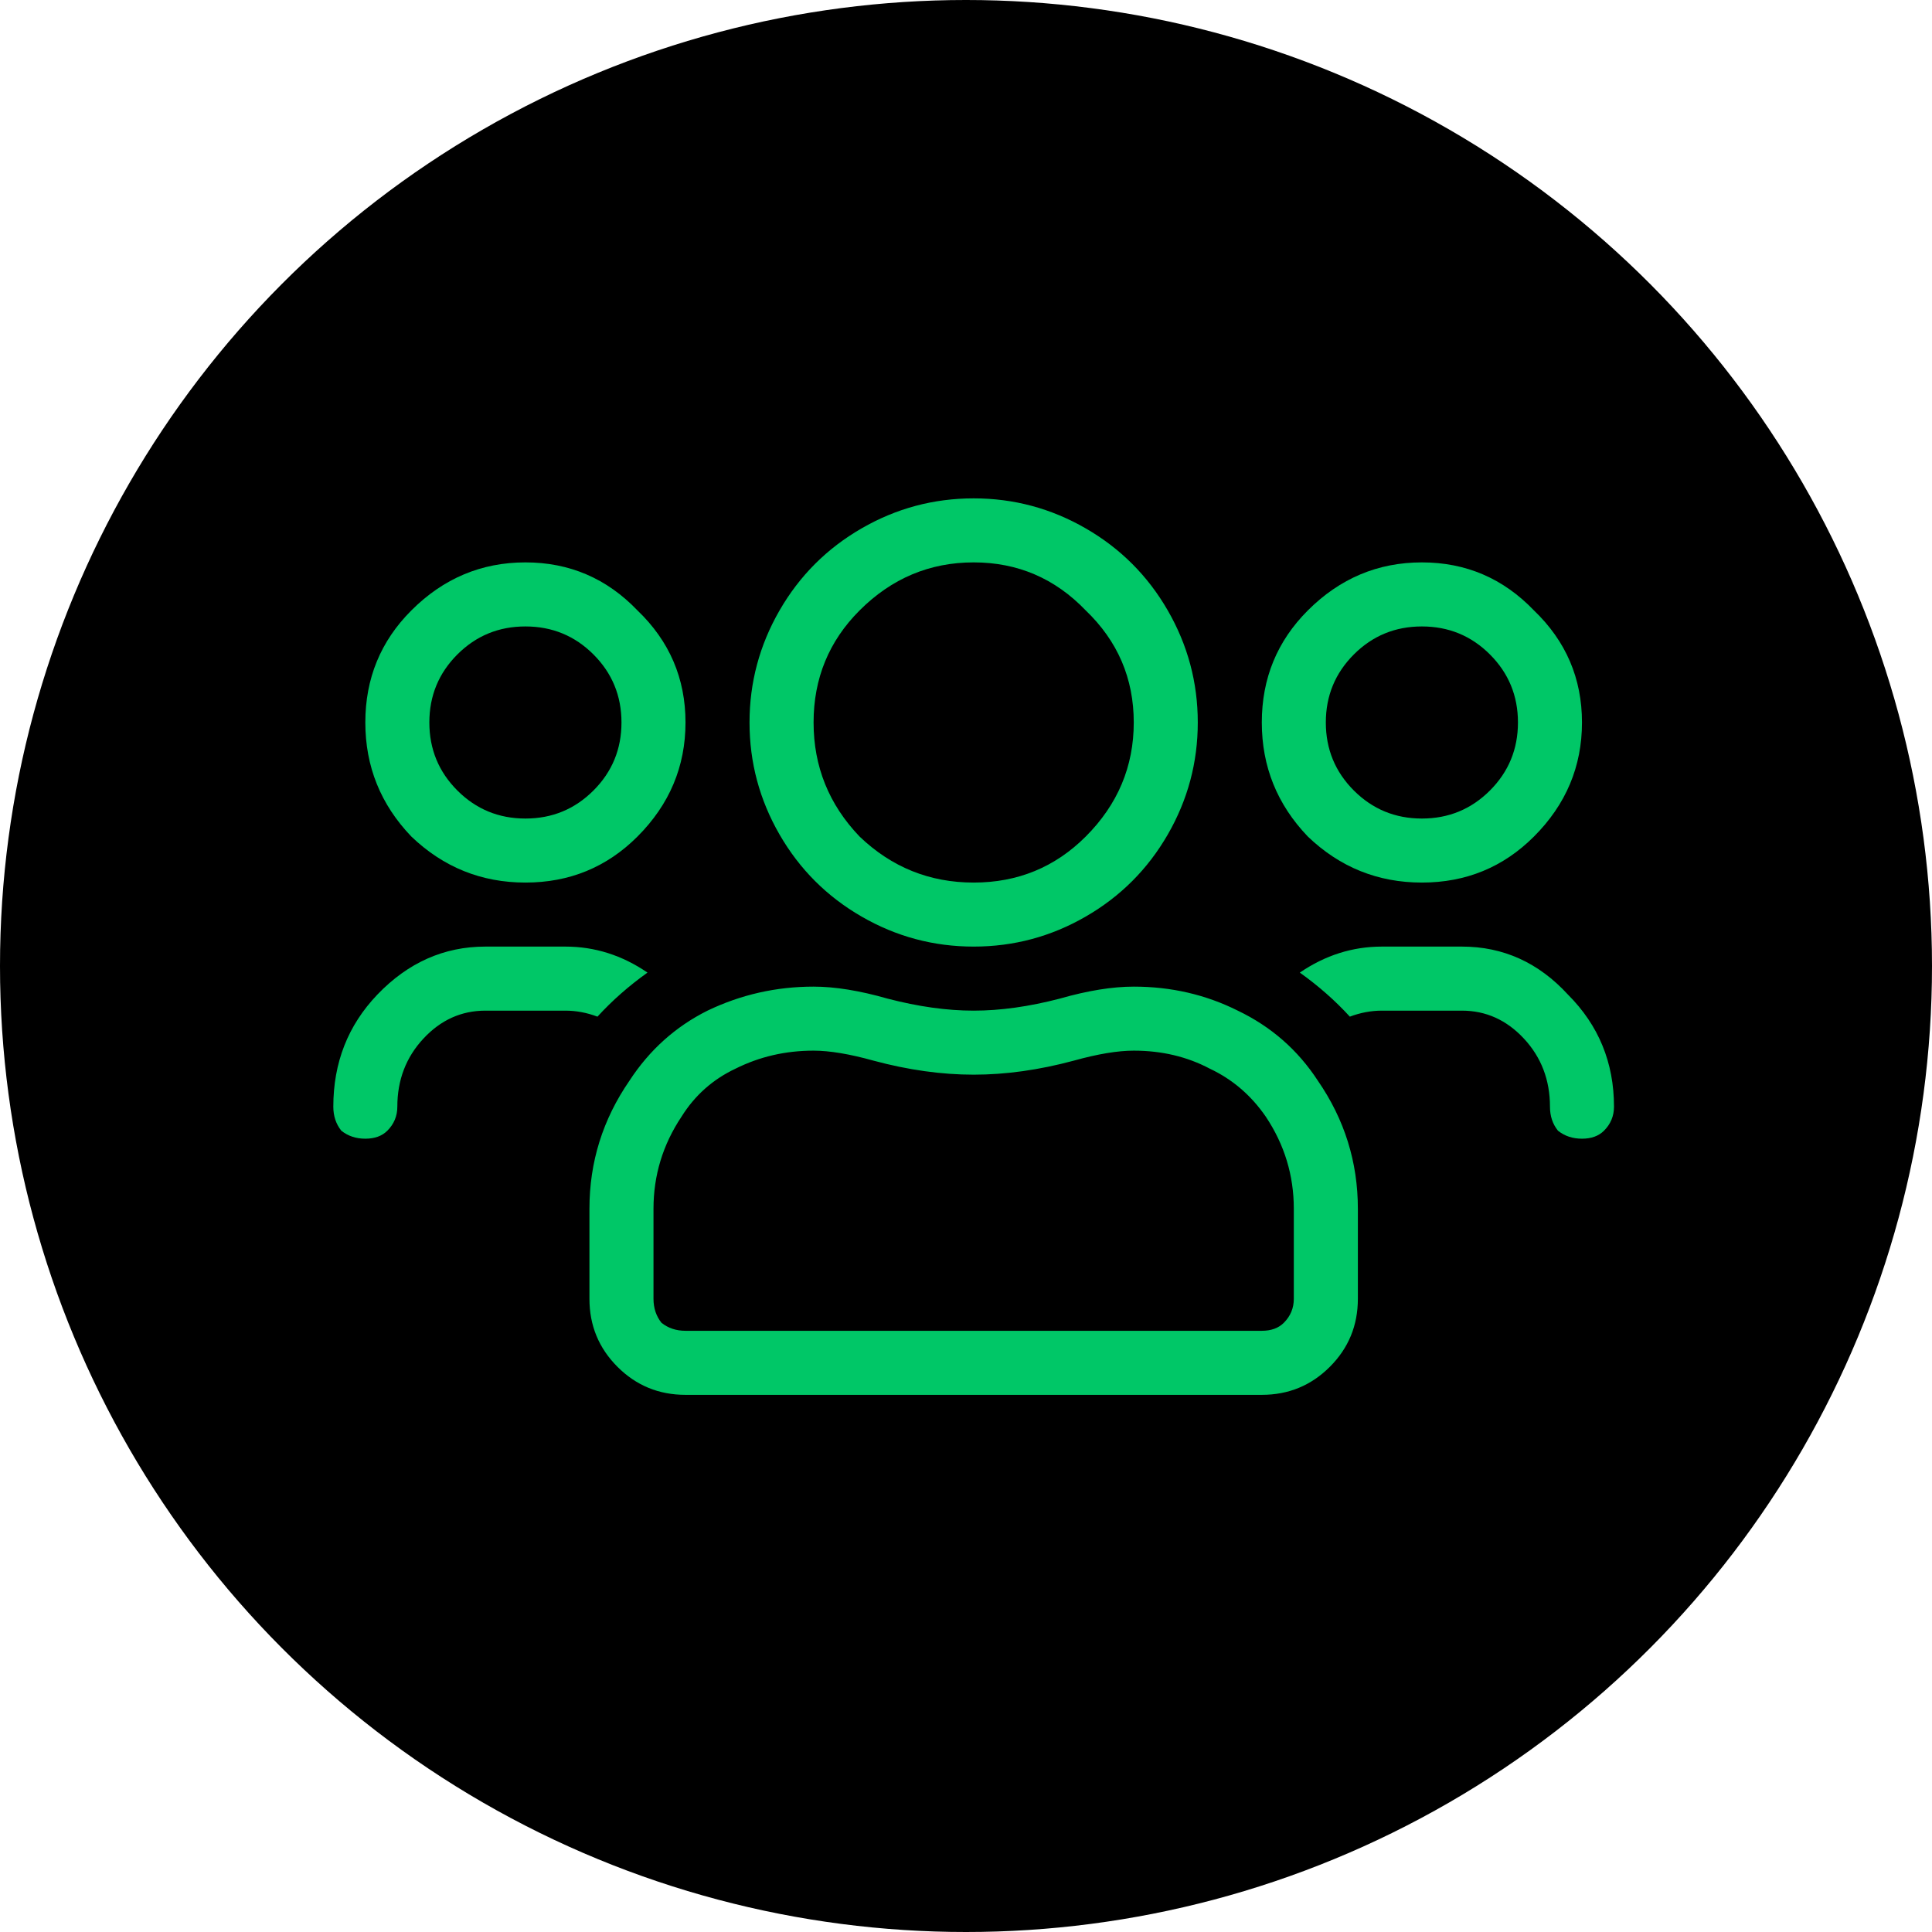
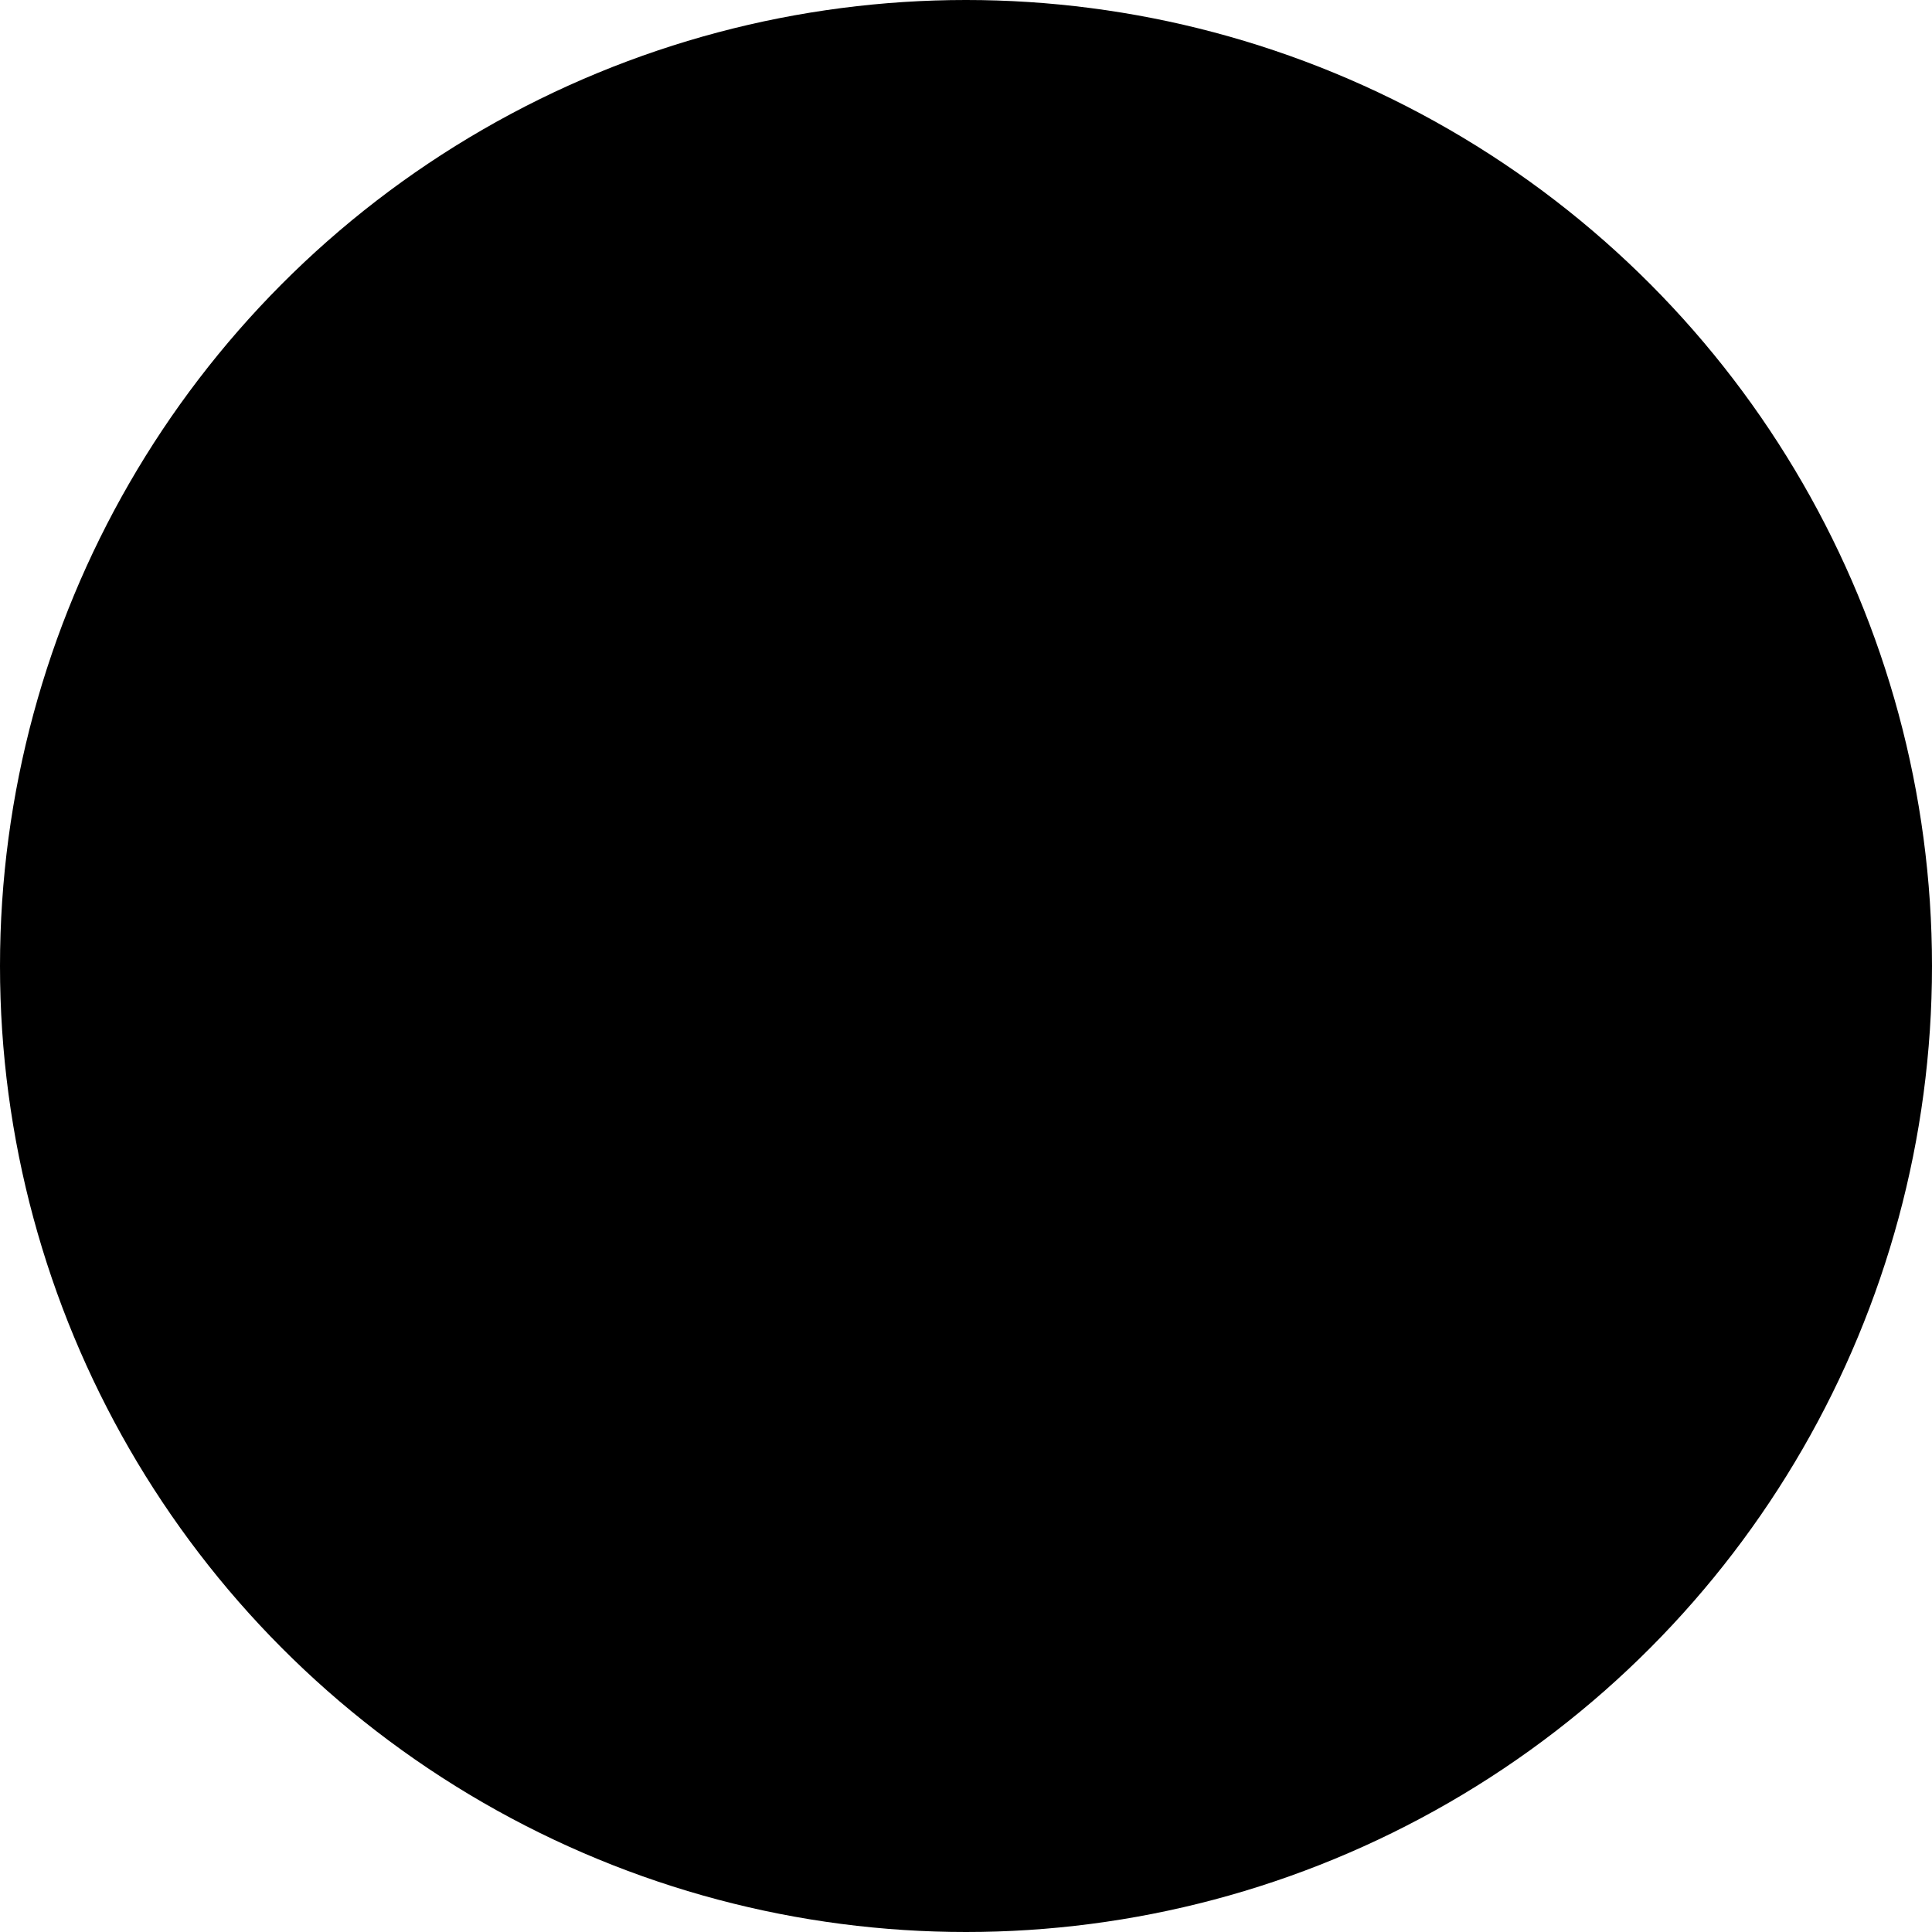
<svg xmlns="http://www.w3.org/2000/svg" width="65" height="65" viewBox="0 0 65 65" fill="none">
  <circle cx="32.5" cy="32.5" r="32.5" fill="black" />
-   <path d="M47.838 29.693C46.357 29.693 45.078 29.177 44.001 28.145C42.968 27.067 42.452 25.788 42.452 24.307C42.452 22.826 42.968 21.569 44.001 20.537C45.078 19.46 46.357 18.921 47.838 18.921C49.319 18.921 50.576 19.46 51.608 20.537C52.685 21.569 53.224 22.826 53.224 24.307C53.224 25.788 52.685 27.067 51.608 28.145C50.576 29.177 49.319 29.693 47.838 29.693ZM47.838 21.076C46.94 21.076 46.177 21.39 45.549 22.018C44.921 22.646 44.606 23.409 44.606 24.307C44.606 25.205 44.921 25.968 45.549 26.596C46.177 27.224 46.94 27.539 47.838 27.539C48.736 27.539 49.499 27.224 50.127 26.596C50.755 25.968 51.07 25.205 51.07 24.307C51.07 23.409 50.755 22.646 50.127 22.018C49.499 21.39 48.736 21.076 47.838 21.076ZM32.758 31.847C31.411 31.847 30.154 31.511 28.987 30.837C27.82 30.164 26.9 29.244 26.227 28.077C25.554 26.91 25.217 25.654 25.217 24.307C25.217 22.961 25.554 21.704 26.227 20.537C26.9 19.37 27.82 18.45 28.987 17.777C30.154 17.103 31.411 16.767 32.758 16.767C34.104 16.767 35.361 17.103 36.528 17.777C37.695 18.45 38.615 19.37 39.288 20.537C39.961 21.704 40.298 22.961 40.298 24.307C40.298 25.654 39.961 26.91 39.288 28.077C38.615 29.244 37.695 30.164 36.528 30.837C35.361 31.511 34.104 31.847 32.758 31.847ZM32.758 18.921C31.276 18.921 29.997 19.46 28.92 20.537C27.888 21.569 27.372 22.826 27.372 24.307C27.372 25.788 27.888 27.067 28.92 28.145C29.997 29.177 31.276 29.693 32.758 29.693C34.239 29.693 35.495 29.177 36.528 28.145C37.605 27.067 38.144 25.788 38.144 24.307C38.144 22.826 37.605 21.569 36.528 20.537C35.495 19.46 34.239 18.921 32.758 18.921ZM49.184 31.847C50.576 31.847 51.765 32.386 52.753 33.463C53.785 34.495 54.301 35.752 54.301 37.233C54.301 37.547 54.189 37.817 53.965 38.041C53.785 38.221 53.538 38.31 53.224 38.31C52.91 38.31 52.641 38.221 52.416 38.041C52.236 37.817 52.147 37.547 52.147 37.233C52.147 36.336 51.855 35.572 51.272 34.944C50.688 34.316 49.992 34.002 49.184 34.002H46.492C46.133 34.002 45.773 34.069 45.414 34.204C44.921 33.665 44.36 33.171 43.731 32.722C44.584 32.139 45.504 31.847 46.492 31.847H49.184ZM17.677 29.693C16.196 29.693 14.917 29.177 13.84 28.145C12.807 27.067 12.291 25.788 12.291 24.307C12.291 22.826 12.807 21.569 13.84 20.537C14.917 19.46 16.196 18.921 17.677 18.921C19.158 18.921 20.415 19.46 21.447 20.537C22.524 21.569 23.063 22.826 23.063 24.307C23.063 25.788 22.524 27.067 21.447 28.145C20.415 29.177 19.158 29.693 17.677 29.693ZM17.677 21.076C16.779 21.076 16.016 21.39 15.388 22.018C14.76 22.646 14.445 23.409 14.445 24.307C14.445 25.205 14.76 25.968 15.388 26.596C16.016 27.224 16.779 27.539 17.677 27.539C18.575 27.539 19.338 27.224 19.966 26.596C20.594 25.968 20.909 25.205 20.909 24.307C20.909 23.409 20.594 22.646 19.966 22.018C19.338 21.39 18.575 21.076 17.677 21.076ZM38.144 33.194C39.4 33.194 40.567 33.463 41.644 34.002C42.766 34.54 43.664 35.326 44.337 36.358C45.235 37.66 45.684 39.096 45.684 40.667V43.696C45.684 44.594 45.37 45.357 44.741 45.985C44.113 46.614 43.35 46.928 42.452 46.928H23.063C22.165 46.928 21.402 46.614 20.774 45.985C20.146 45.357 19.831 44.594 19.831 43.696V40.667C19.831 39.096 20.28 37.66 21.178 36.358C21.851 35.326 22.726 34.54 23.803 34.002C24.926 33.463 26.115 33.194 27.372 33.194C28.09 33.194 28.92 33.328 29.863 33.598C30.895 33.867 31.86 34.002 32.758 34.002C33.655 34.002 34.62 33.867 35.653 33.598C36.595 33.328 37.425 33.194 38.144 33.194ZM43.529 43.696V40.667C43.529 39.545 43.215 38.512 42.587 37.57C42.093 36.852 41.465 36.313 40.702 35.954C39.939 35.55 39.086 35.348 38.144 35.348C37.605 35.348 36.932 35.46 36.124 35.685C34.957 35.999 33.835 36.156 32.758 36.156C31.68 36.156 30.558 35.999 29.391 35.685C28.584 35.46 27.91 35.348 27.372 35.348C26.429 35.348 25.554 35.55 24.746 35.954C23.983 36.313 23.377 36.852 22.928 37.57C22.3 38.512 21.986 39.545 21.986 40.667V43.696C21.986 44.01 22.076 44.28 22.255 44.504C22.48 44.684 22.749 44.773 23.063 44.773H42.452C42.766 44.773 43.013 44.684 43.193 44.504C43.417 44.28 43.529 44.01 43.529 43.696ZM21.784 32.722C21.155 33.171 20.594 33.665 20.101 34.204C19.742 34.069 19.383 34.002 19.023 34.002H16.331C15.523 34.002 14.827 34.316 14.244 34.944C13.66 35.572 13.368 36.336 13.368 37.233C13.368 37.547 13.256 37.817 13.032 38.041C12.852 38.221 12.605 38.31 12.291 38.31C11.977 38.31 11.708 38.221 11.483 38.041C11.304 37.817 11.214 37.547 11.214 37.233C11.214 35.752 11.708 34.495 12.695 33.463C13.727 32.386 14.939 31.847 16.331 31.847H19.023C20.011 31.847 20.931 32.139 21.784 32.722Z" fill="#00C767" />
</svg>